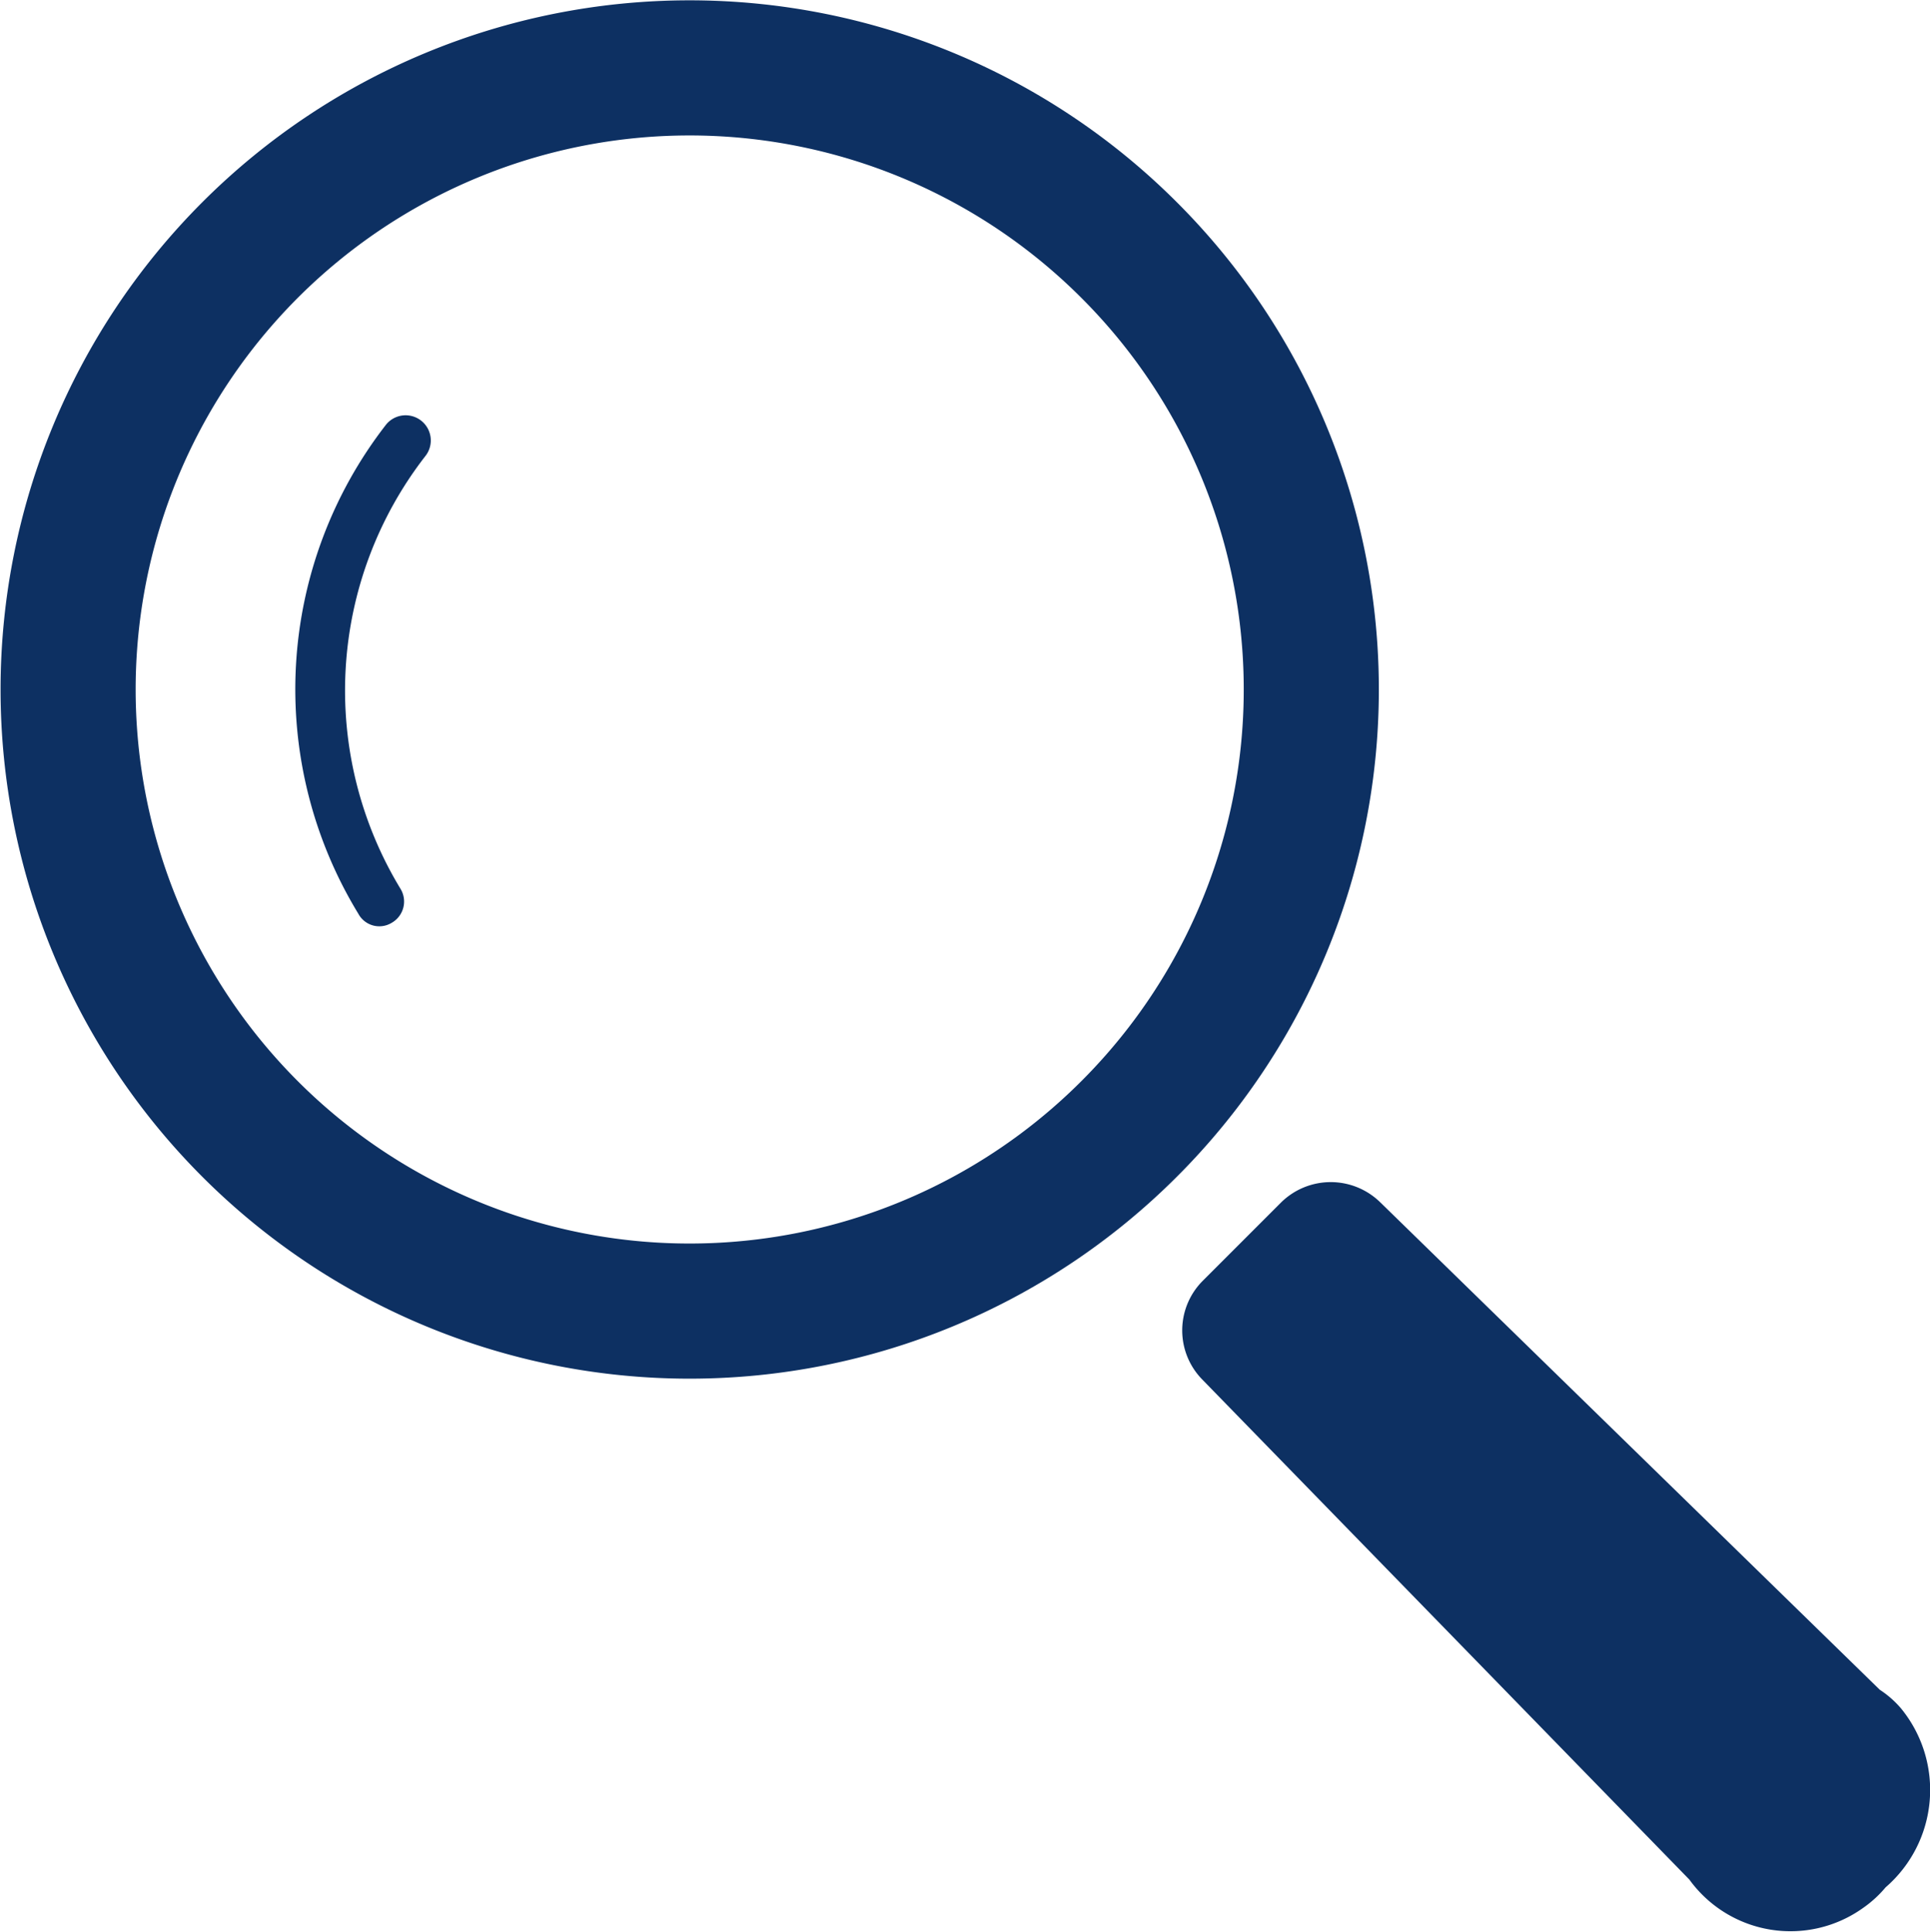
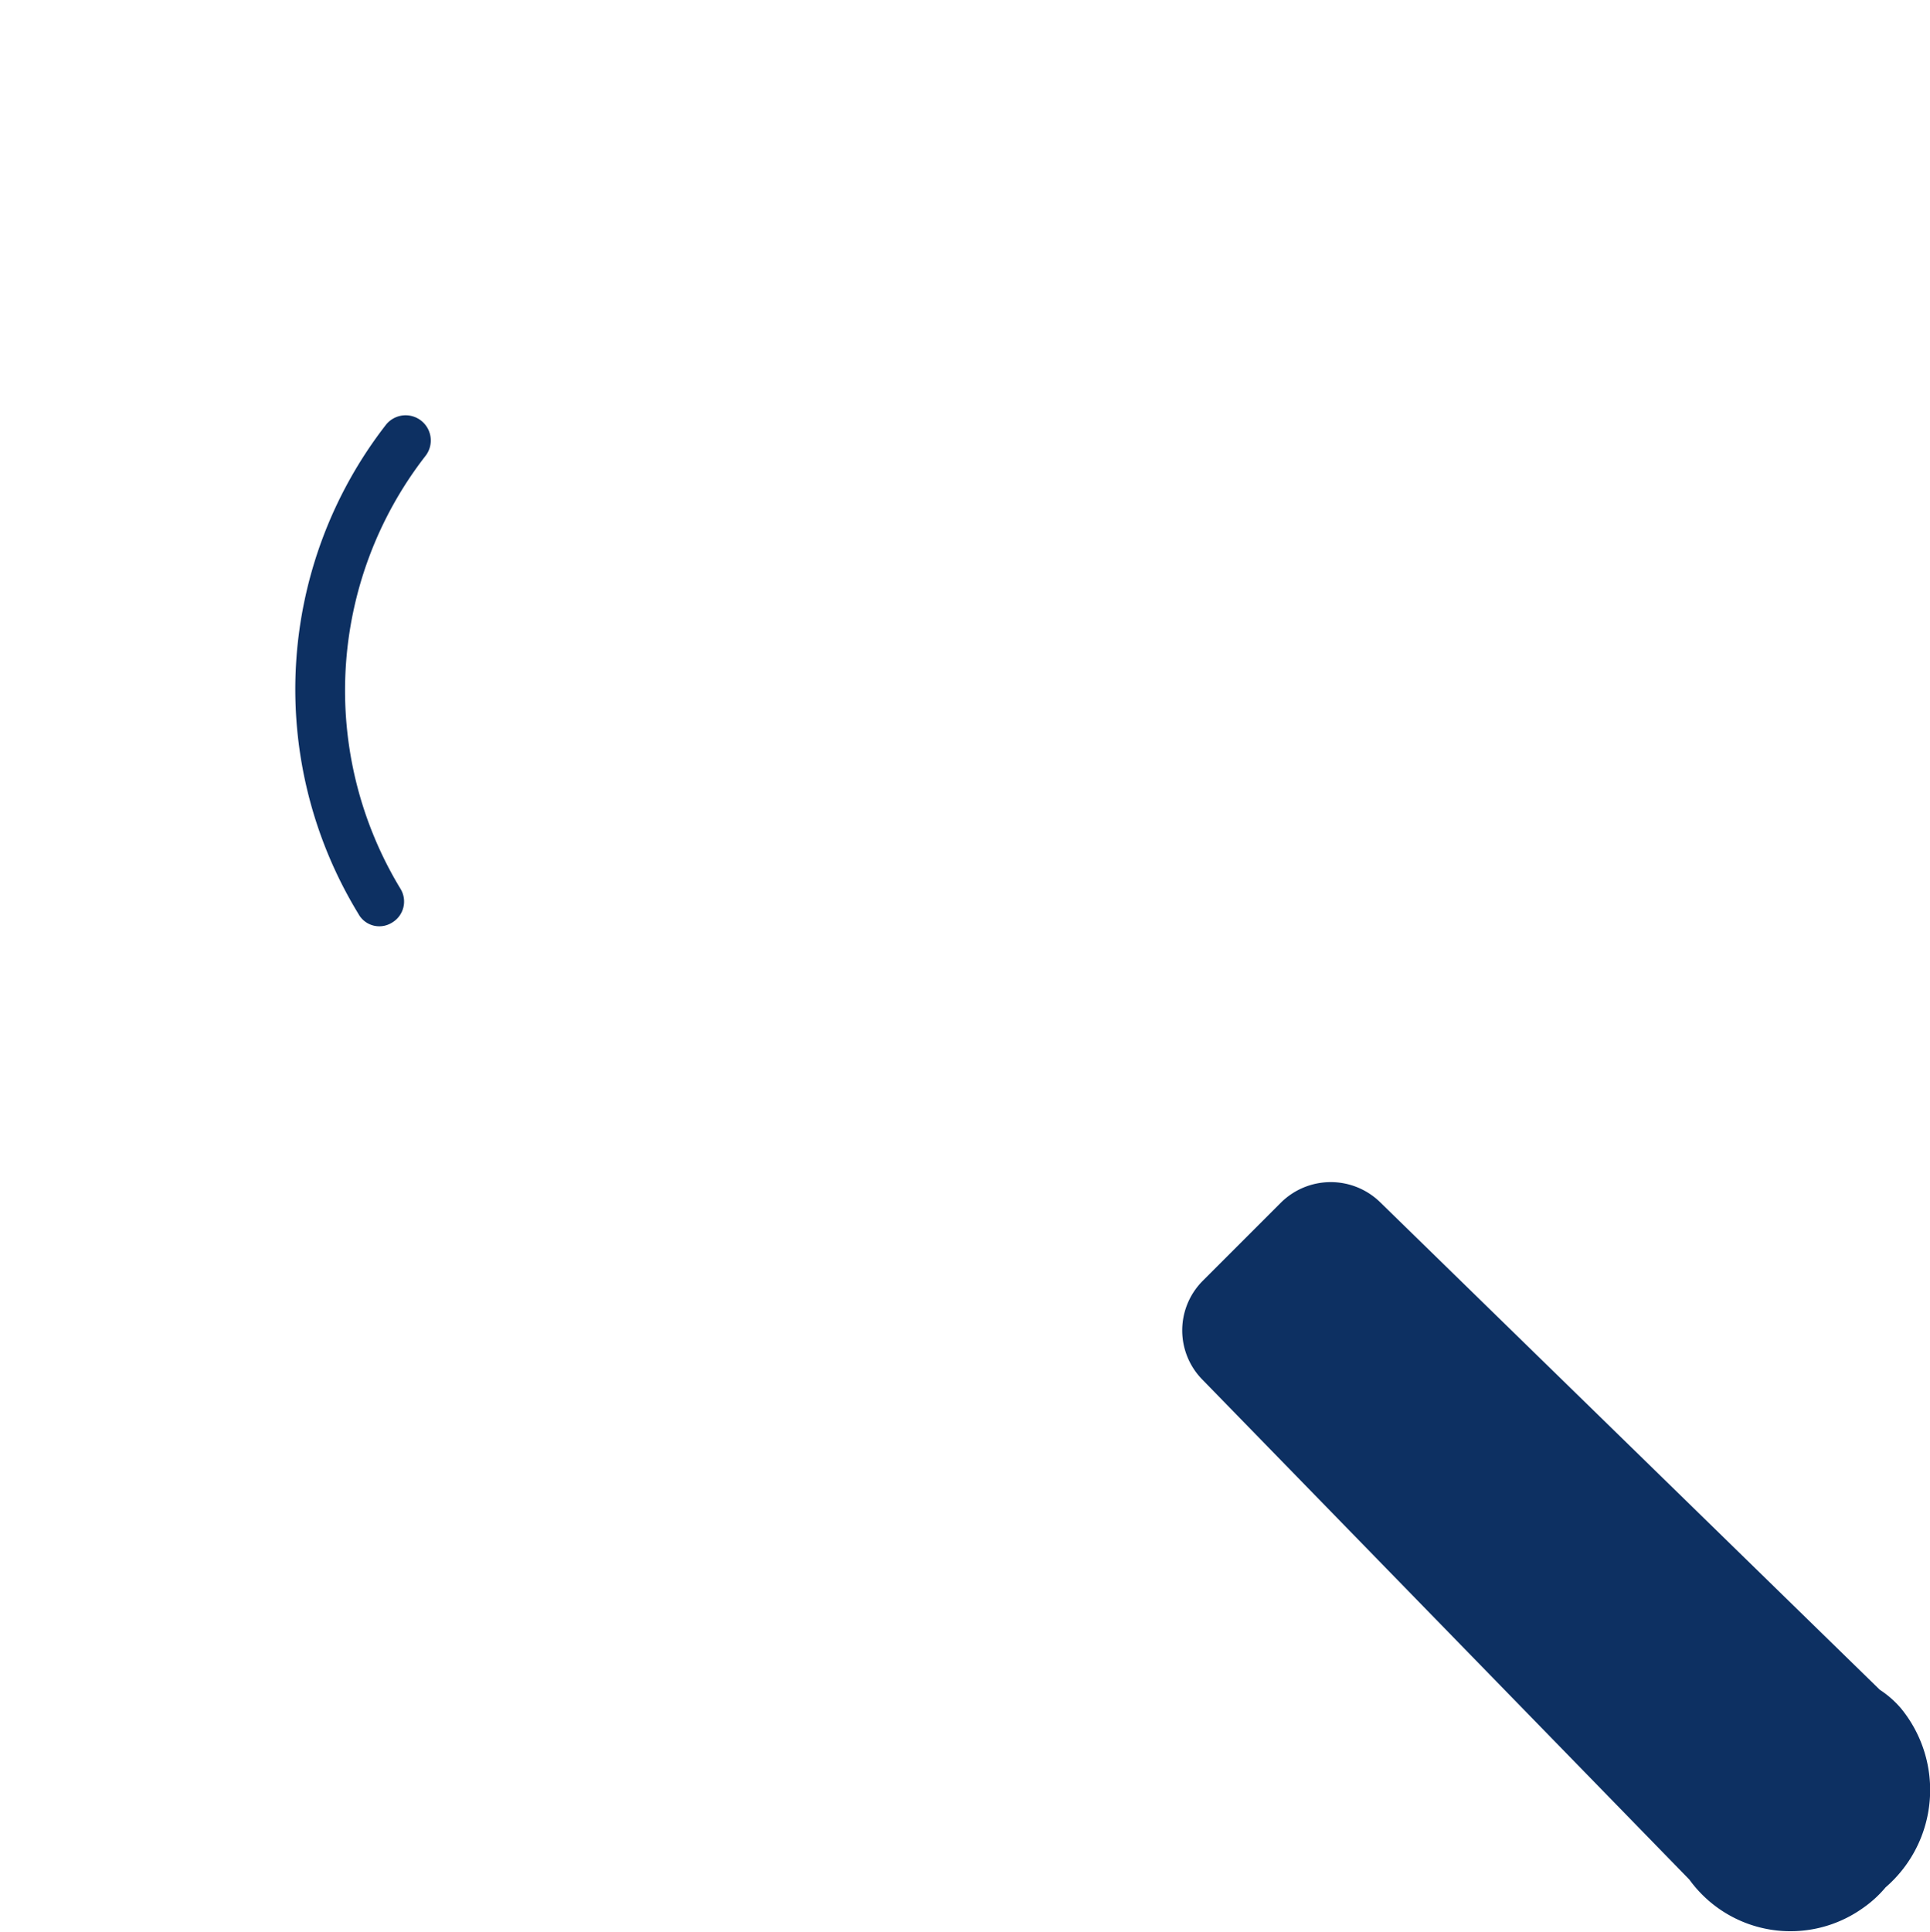
<svg xmlns="http://www.w3.org/2000/svg" width="30" height="30.03" viewBox="0 0 30 30.03">
  <defs>
    <style>.cls-1{fill:#0d3062;}</style>
  </defs>
  <g id="レイヤー_2" data-name="レイヤー 2">
    <g id="レイヤー_1-2" data-name="レイヤー 1">
      <g id="虫眼鏡アイコン9">
-         <path id="パス_1" data-name="パス 1" class="cls-1" d="M18.29,3.14a10.71,10.71,0,1,0,0,15.15A10.7,10.7,0,0,0,18.29,3.14ZM16.81,16.8a8.61,8.61,0,1,1,0-12.17A8.6,8.6,0,0,1,16.81,16.8Z" />
        <path id="パス_2" data-name="パス 2" class="cls-1" d="M6,6.6a6.7,6.7,0,0,0-.43,7.6.37.37,0,0,0,.52.14.38.38,0,0,0,.14-.52v0a5.94,5.94,0,0,1,.38-6.73A.38.38,0,0,0,6,6.6Z" />
        <path id="パス_3" data-name="パス 3" class="cls-1" d="M29.22,26.26l-7.77-7.58a1.1,1.1,0,0,0-1.53,0l-1.23,1.23a1.09,1.09,0,0,0,0,1.53l7.57,7.77a1.94,1.94,0,0,0,2.7.44,1.78,1.78,0,0,0,.35-.32,2,2,0,0,0,.24-2.78A1.52,1.52,0,0,0,29.22,26.26Z" />
      </g>
    </g>
  </g>
</svg>